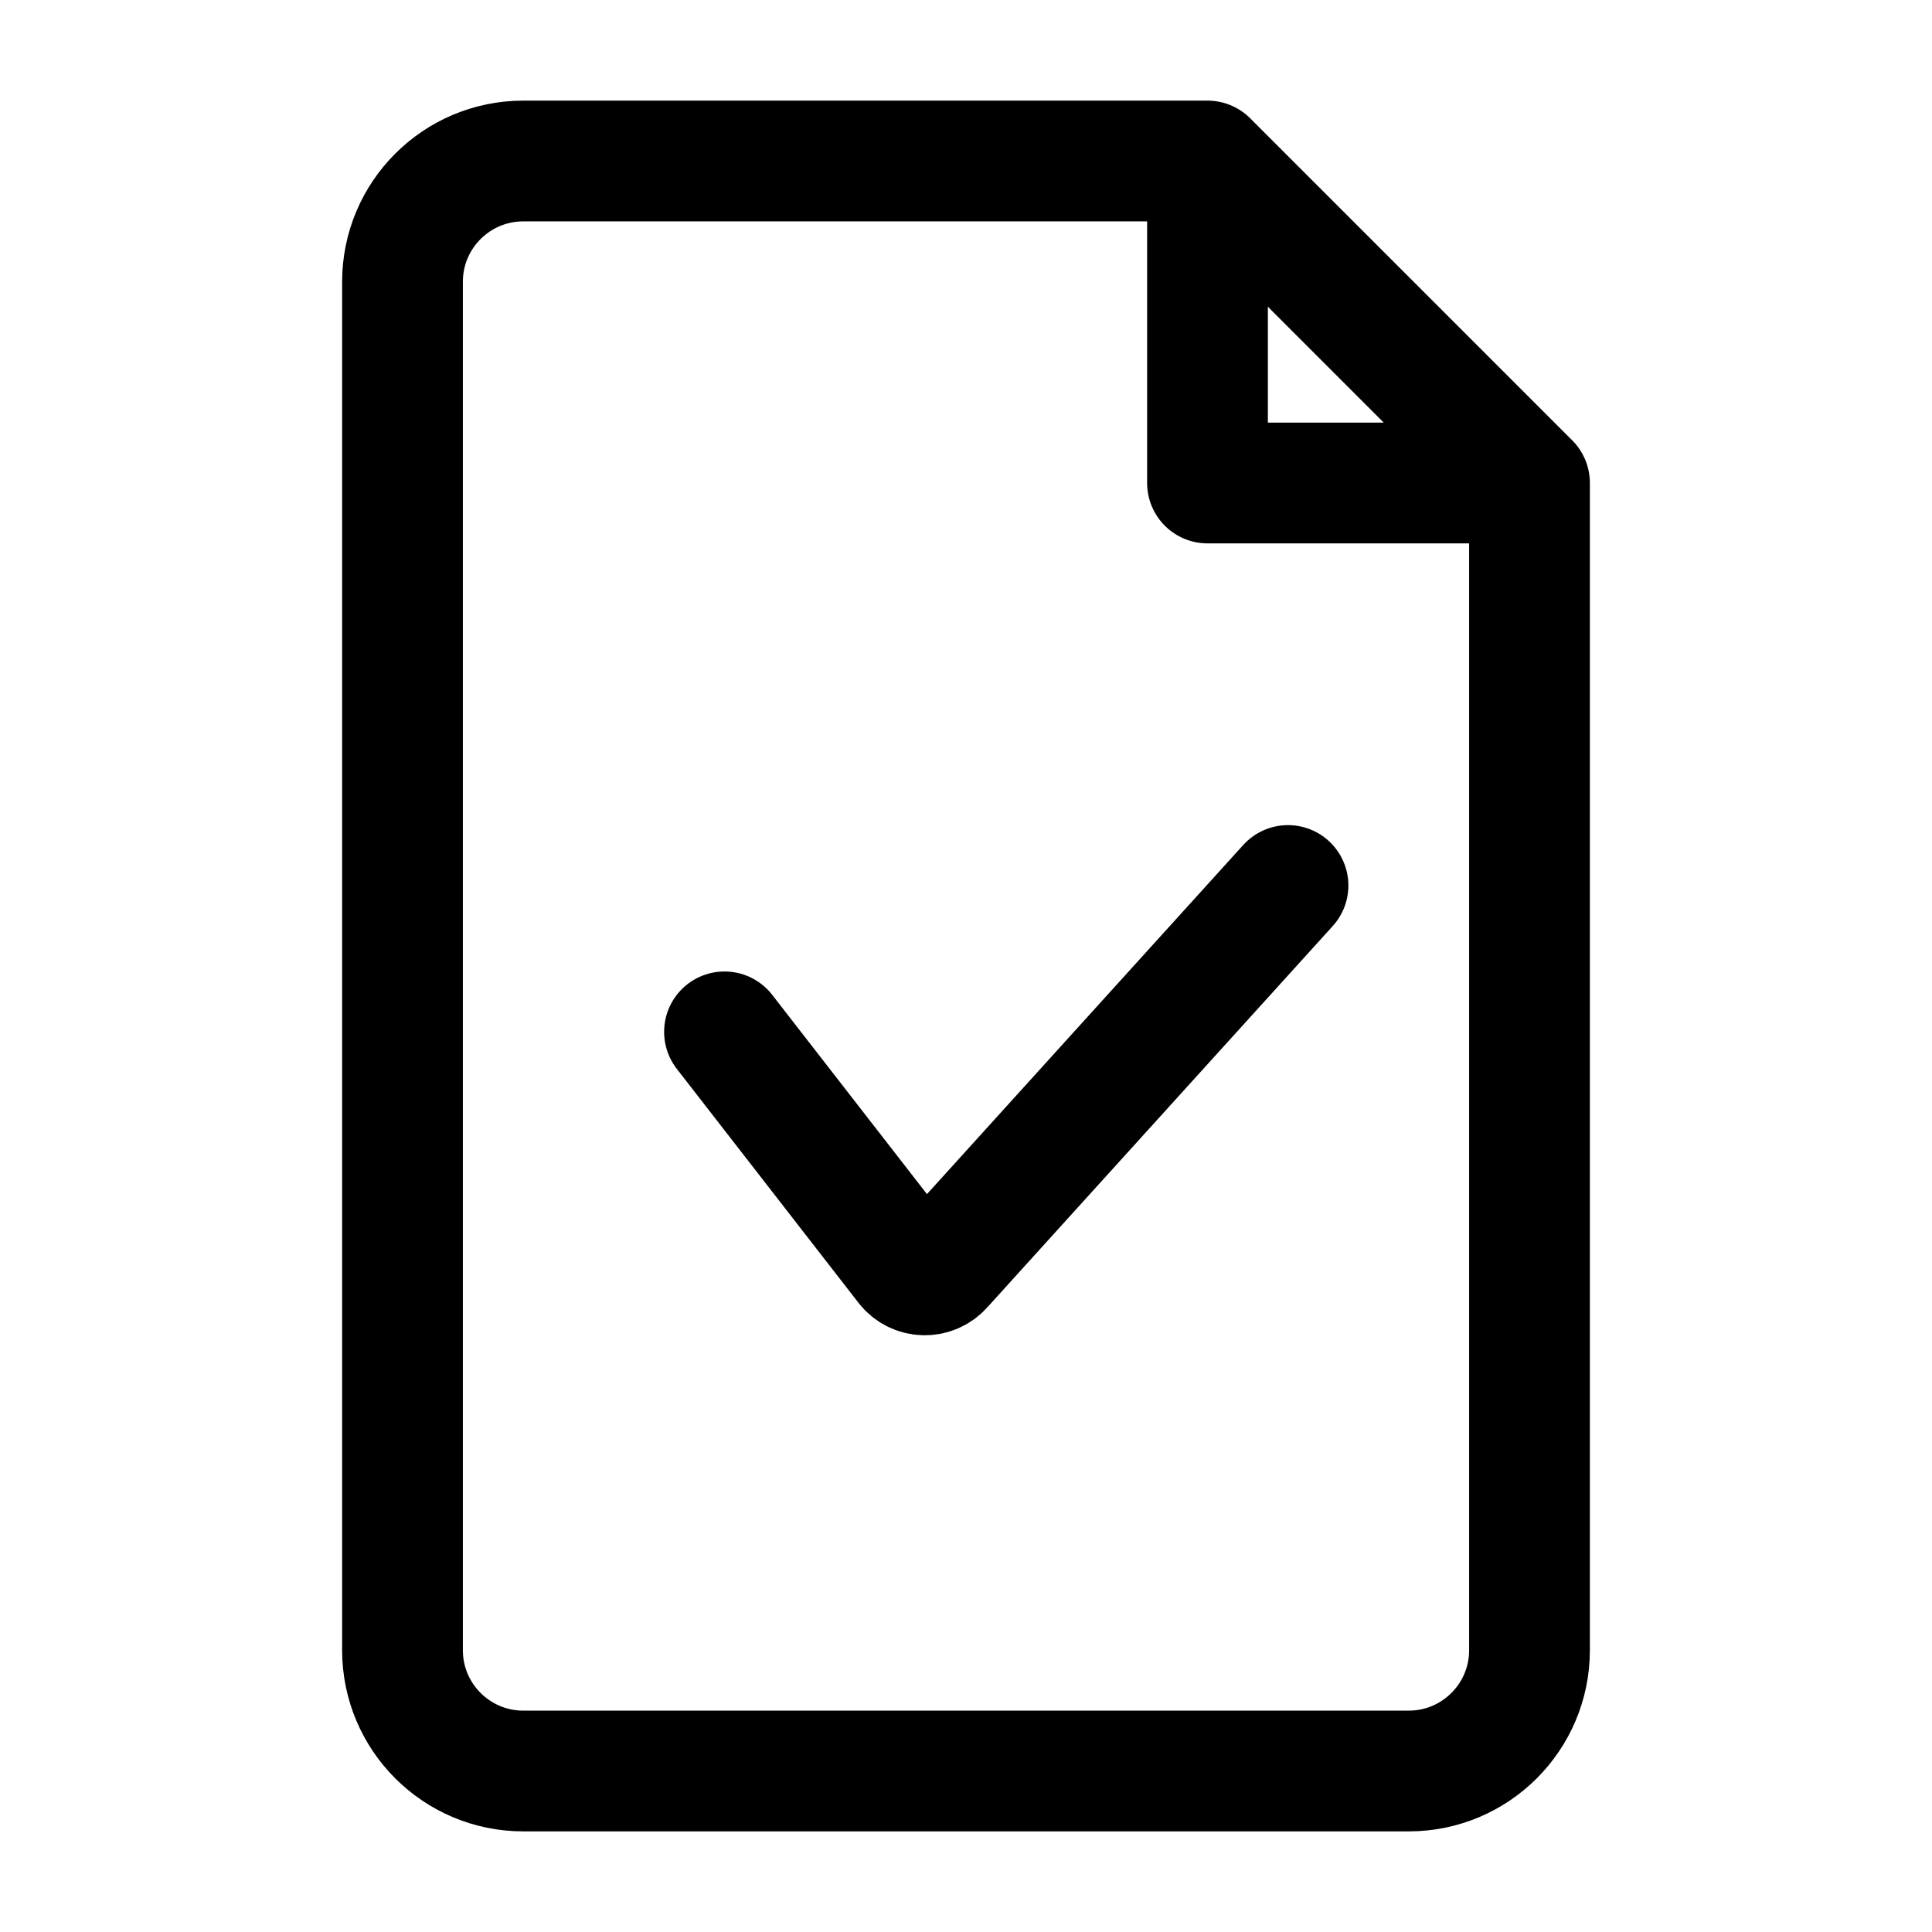
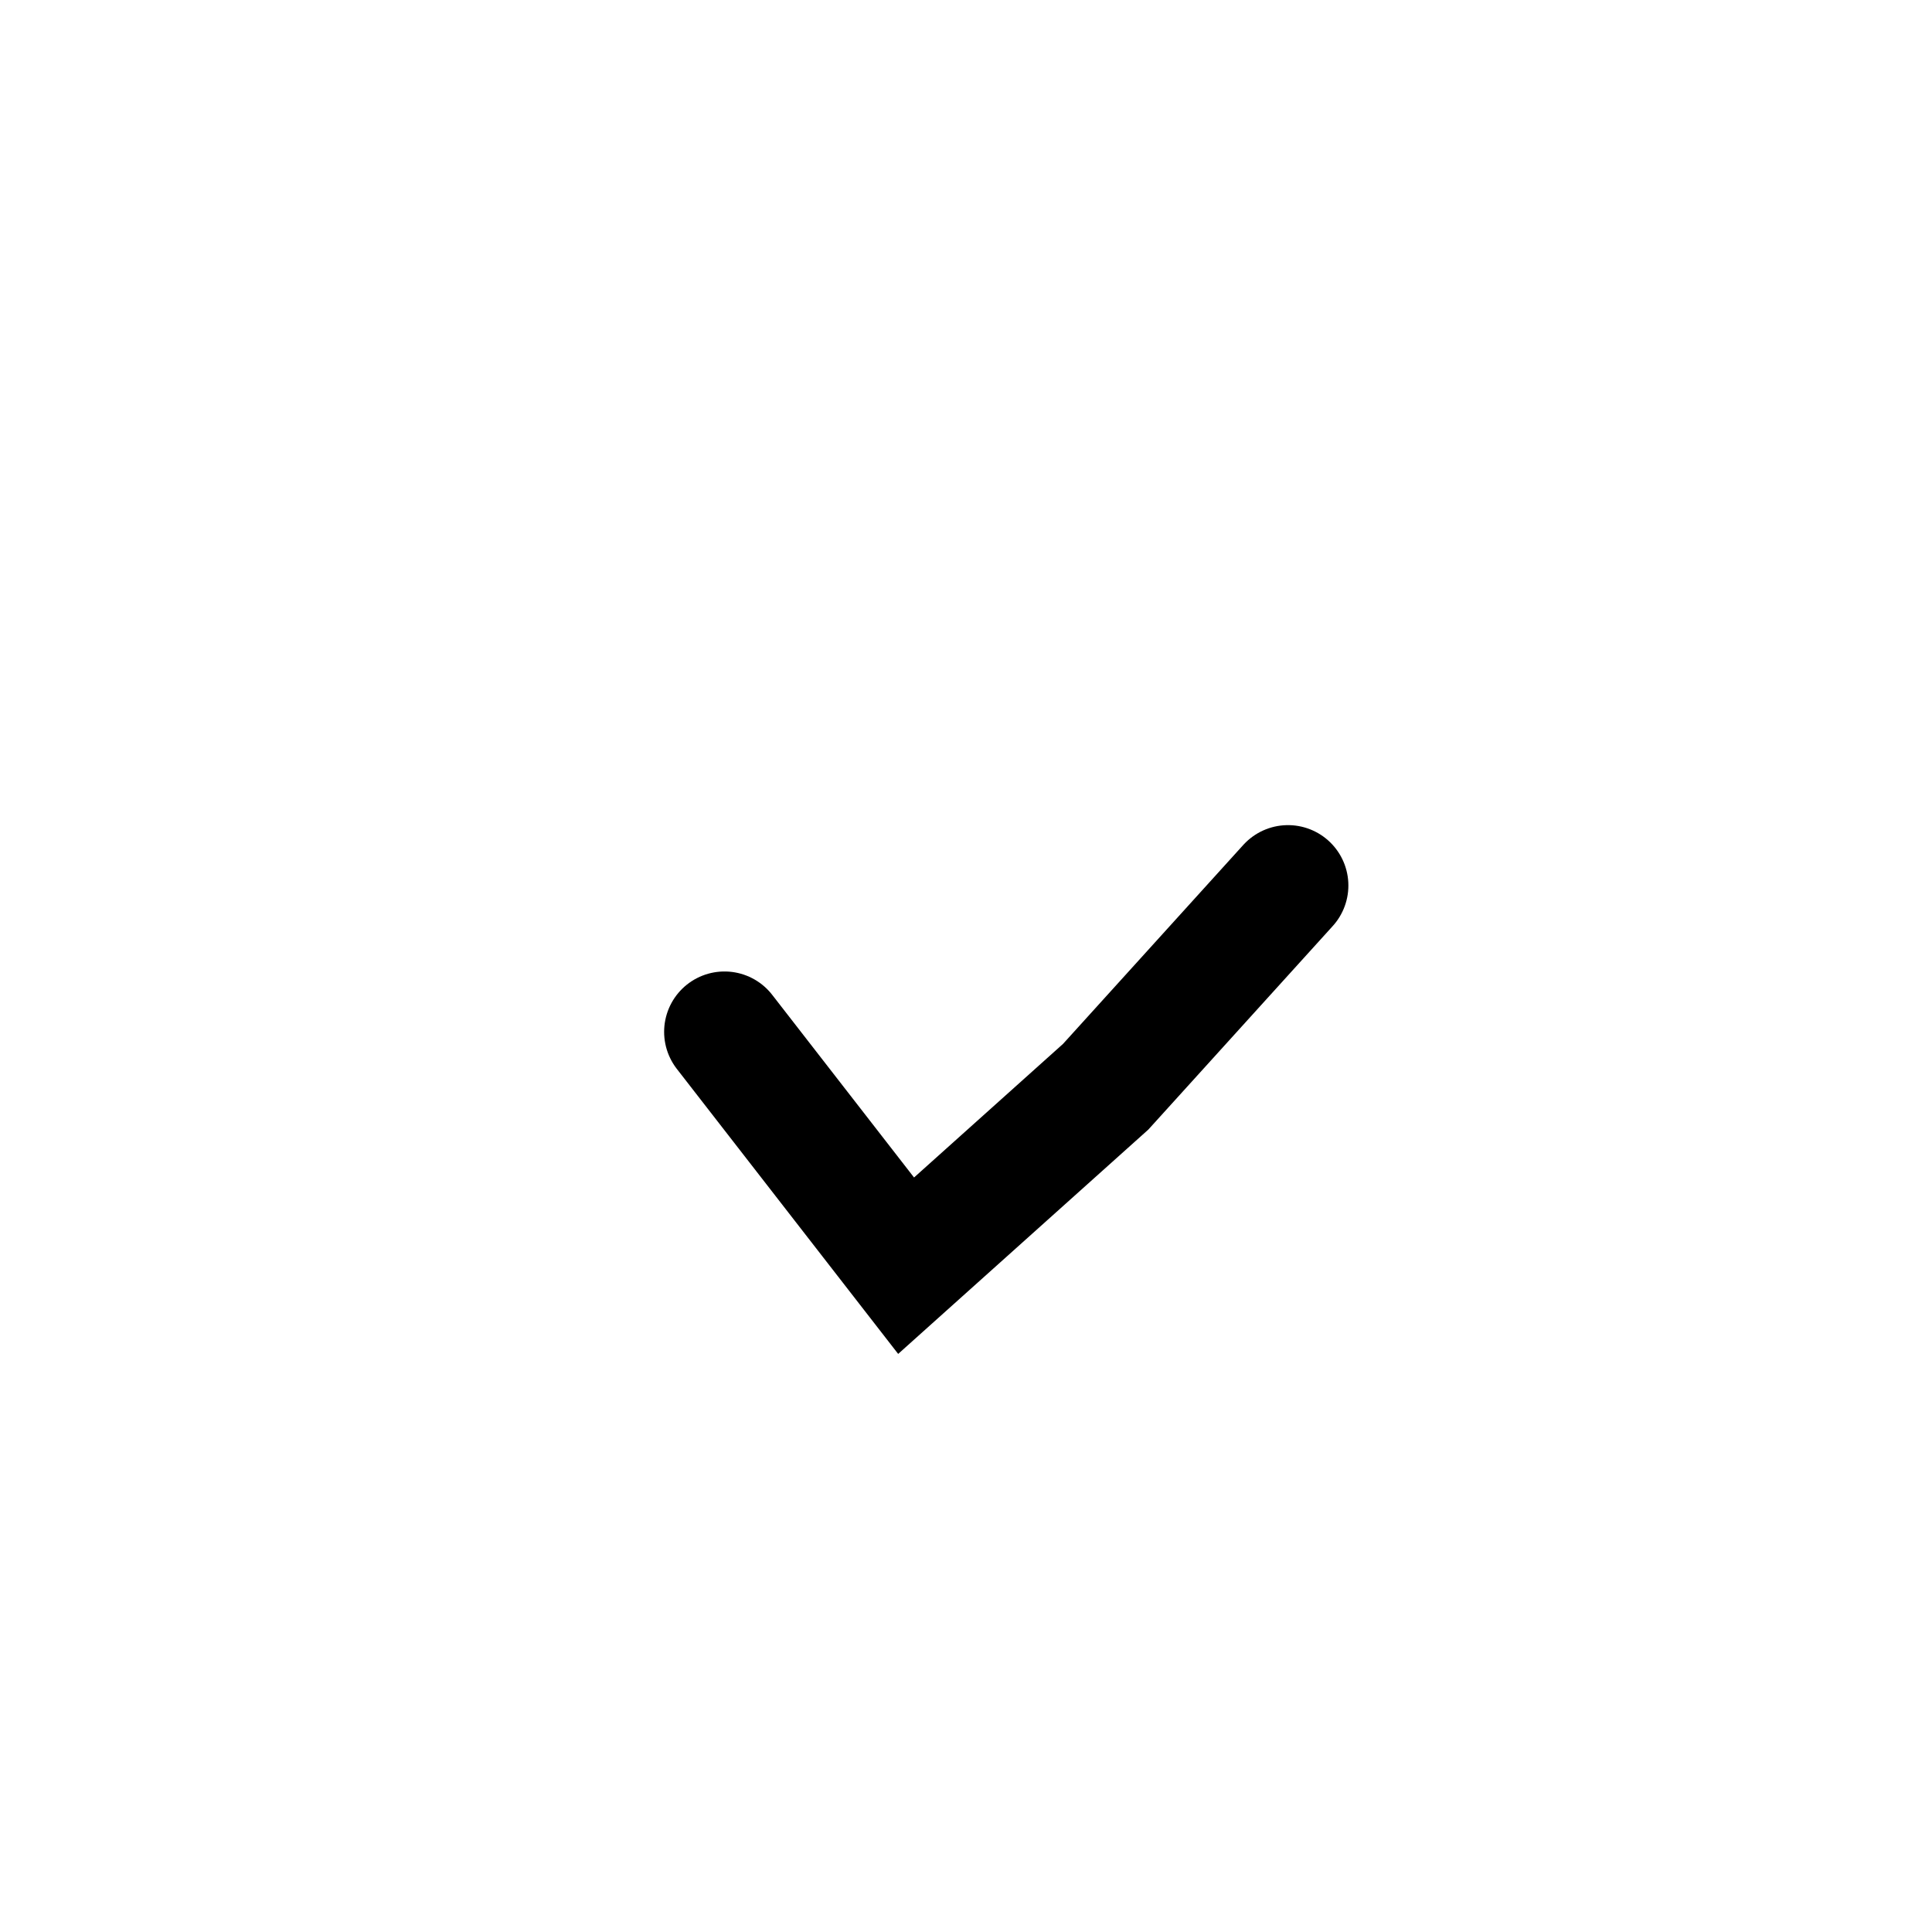
<svg xmlns="http://www.w3.org/2000/svg" width="24" height="24" viewBox="0 0 24 24" fill="none">
-   <path d="M19 6V20.5C19 21.328 18.328 22 17.5 22H6.5C5.672 22 5 21.328 5 20.5V3.5C5 2.672 5.672 2 6.5 2H15M19 6L15 2M19 6H15V2" stroke="black" stroke-width="1.5" stroke-linecap="round" stroke-linejoin="round" />
-   <path d="M9 12.818L11.256 15.723C11.368 15.868 11.583 15.876 11.706 15.74L13.735 13.5L16 11" stroke="black" stroke-width="1.5" stroke-linecap="round" />
+   <path d="M9 12.818L11.256 15.723L13.735 13.5L16 11" stroke="black" stroke-width="1.5" stroke-linecap="round" />
</svg>